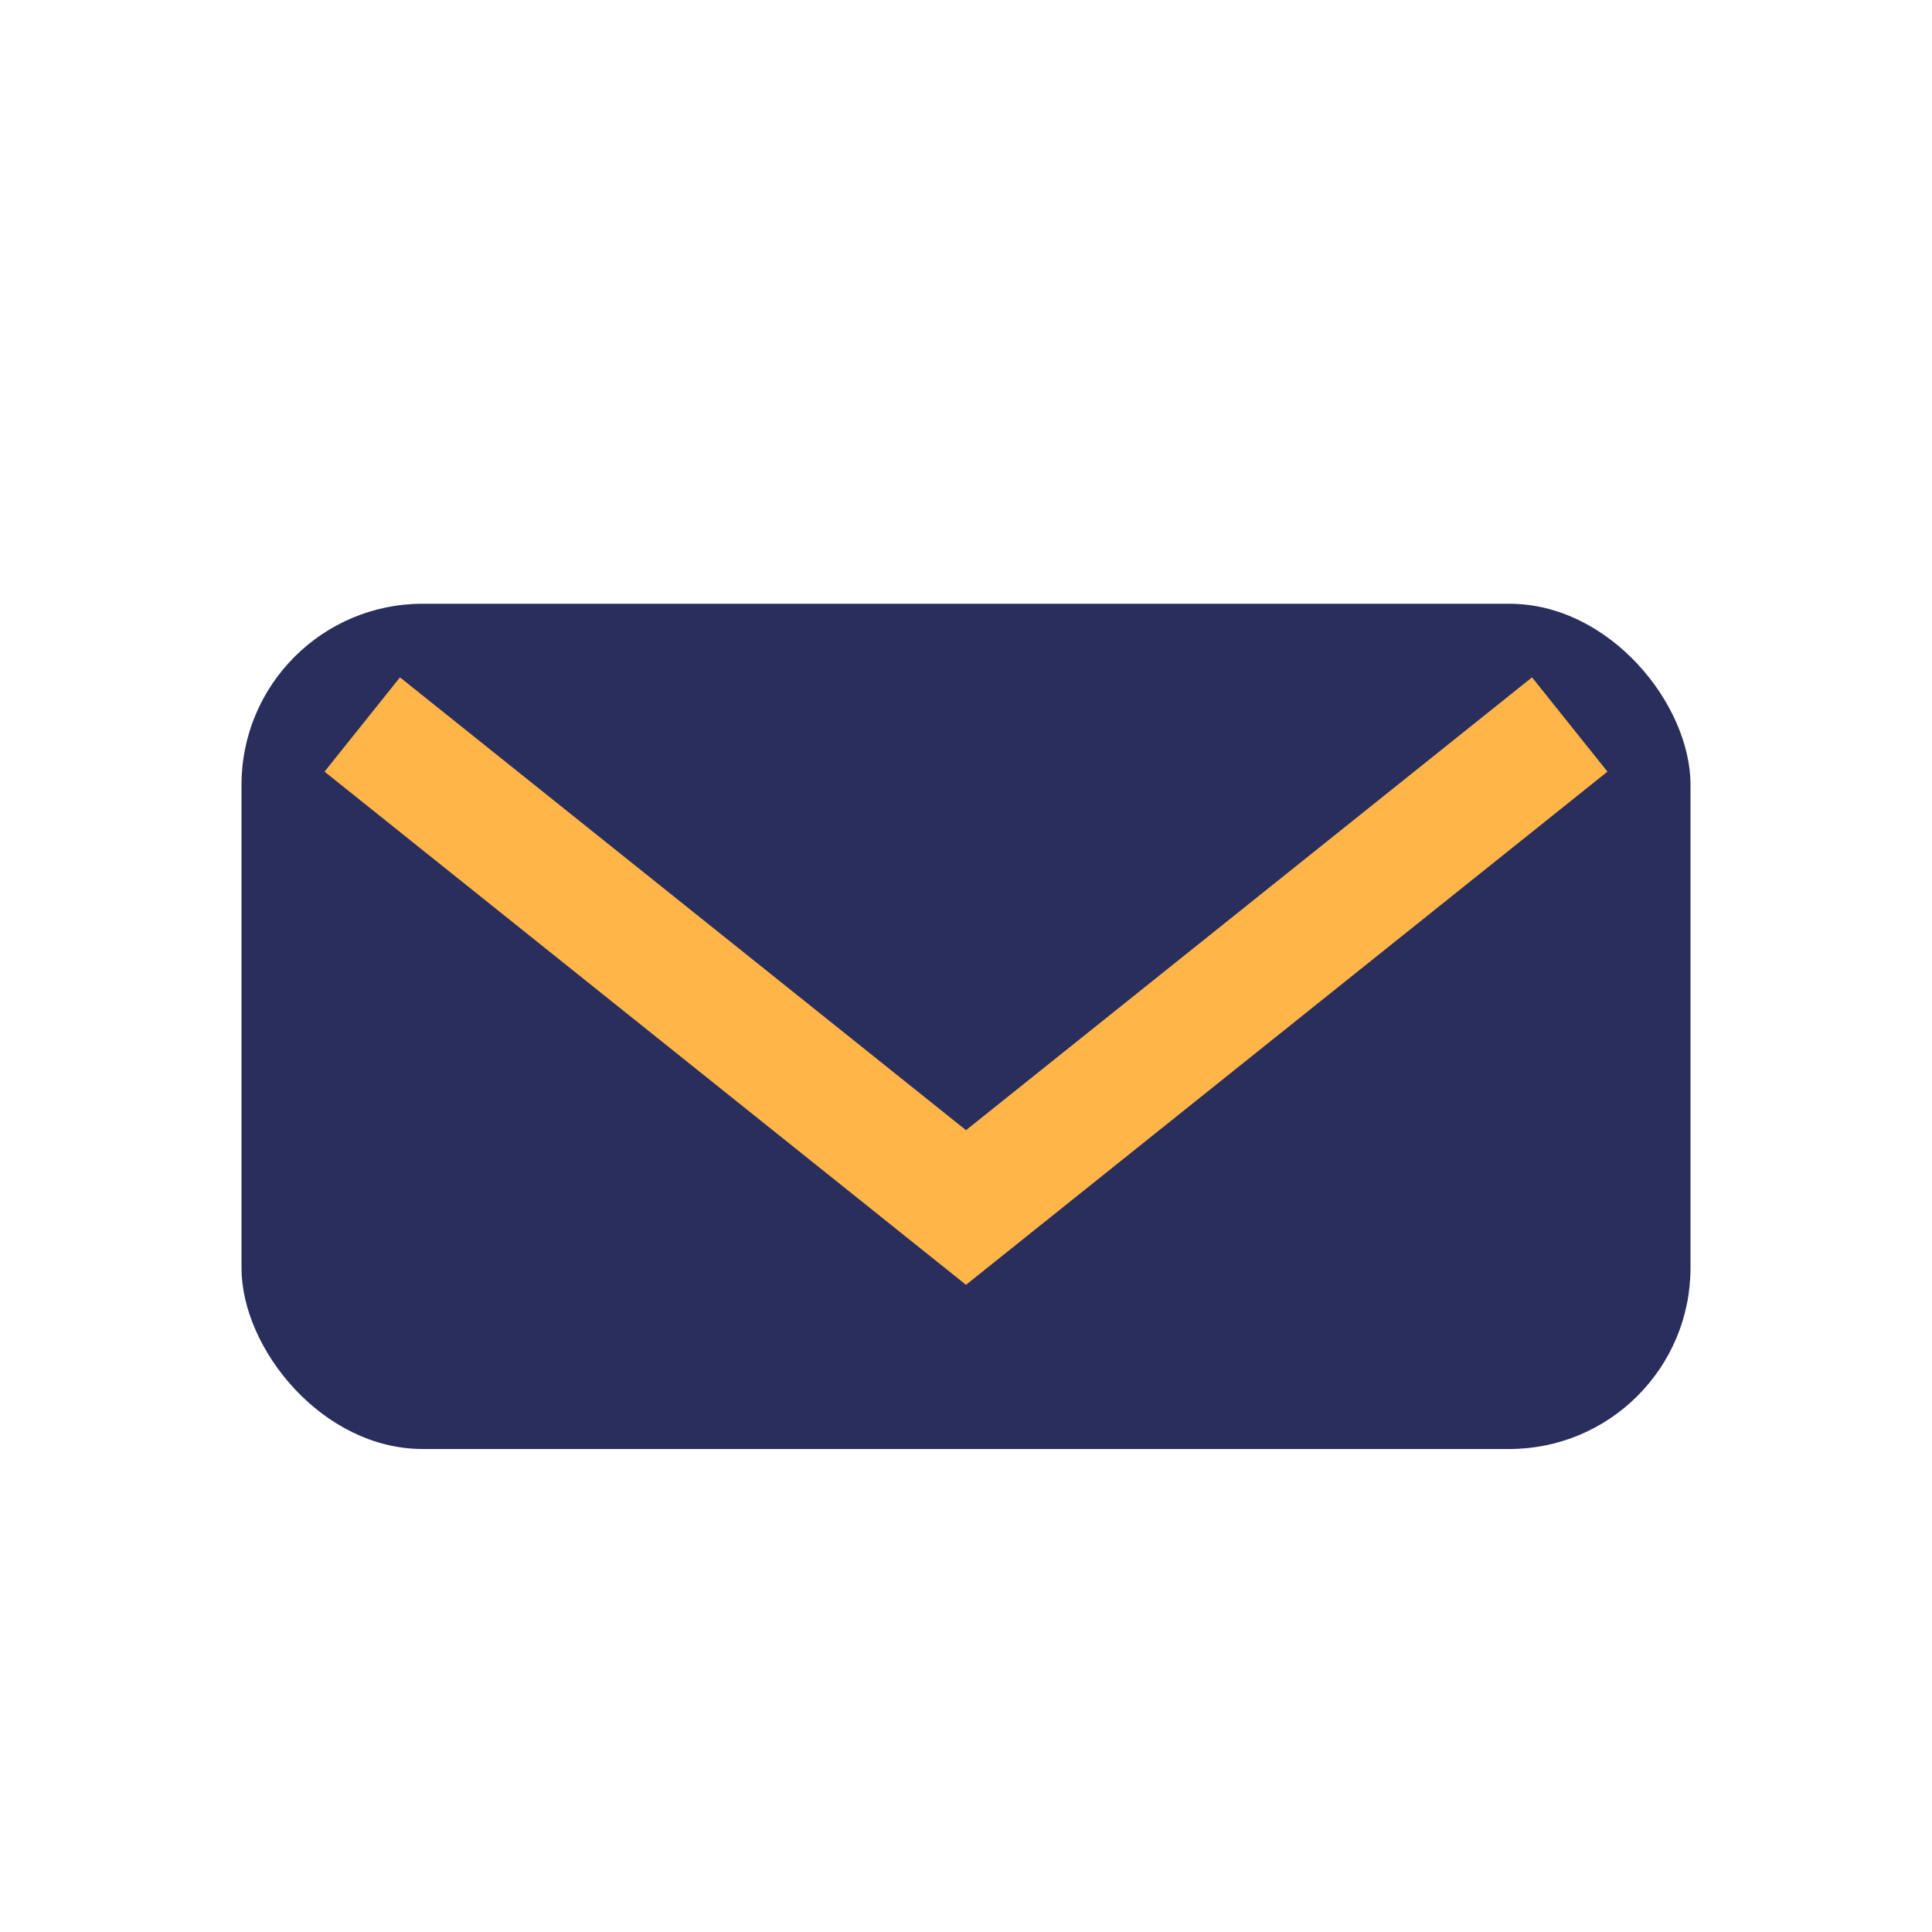
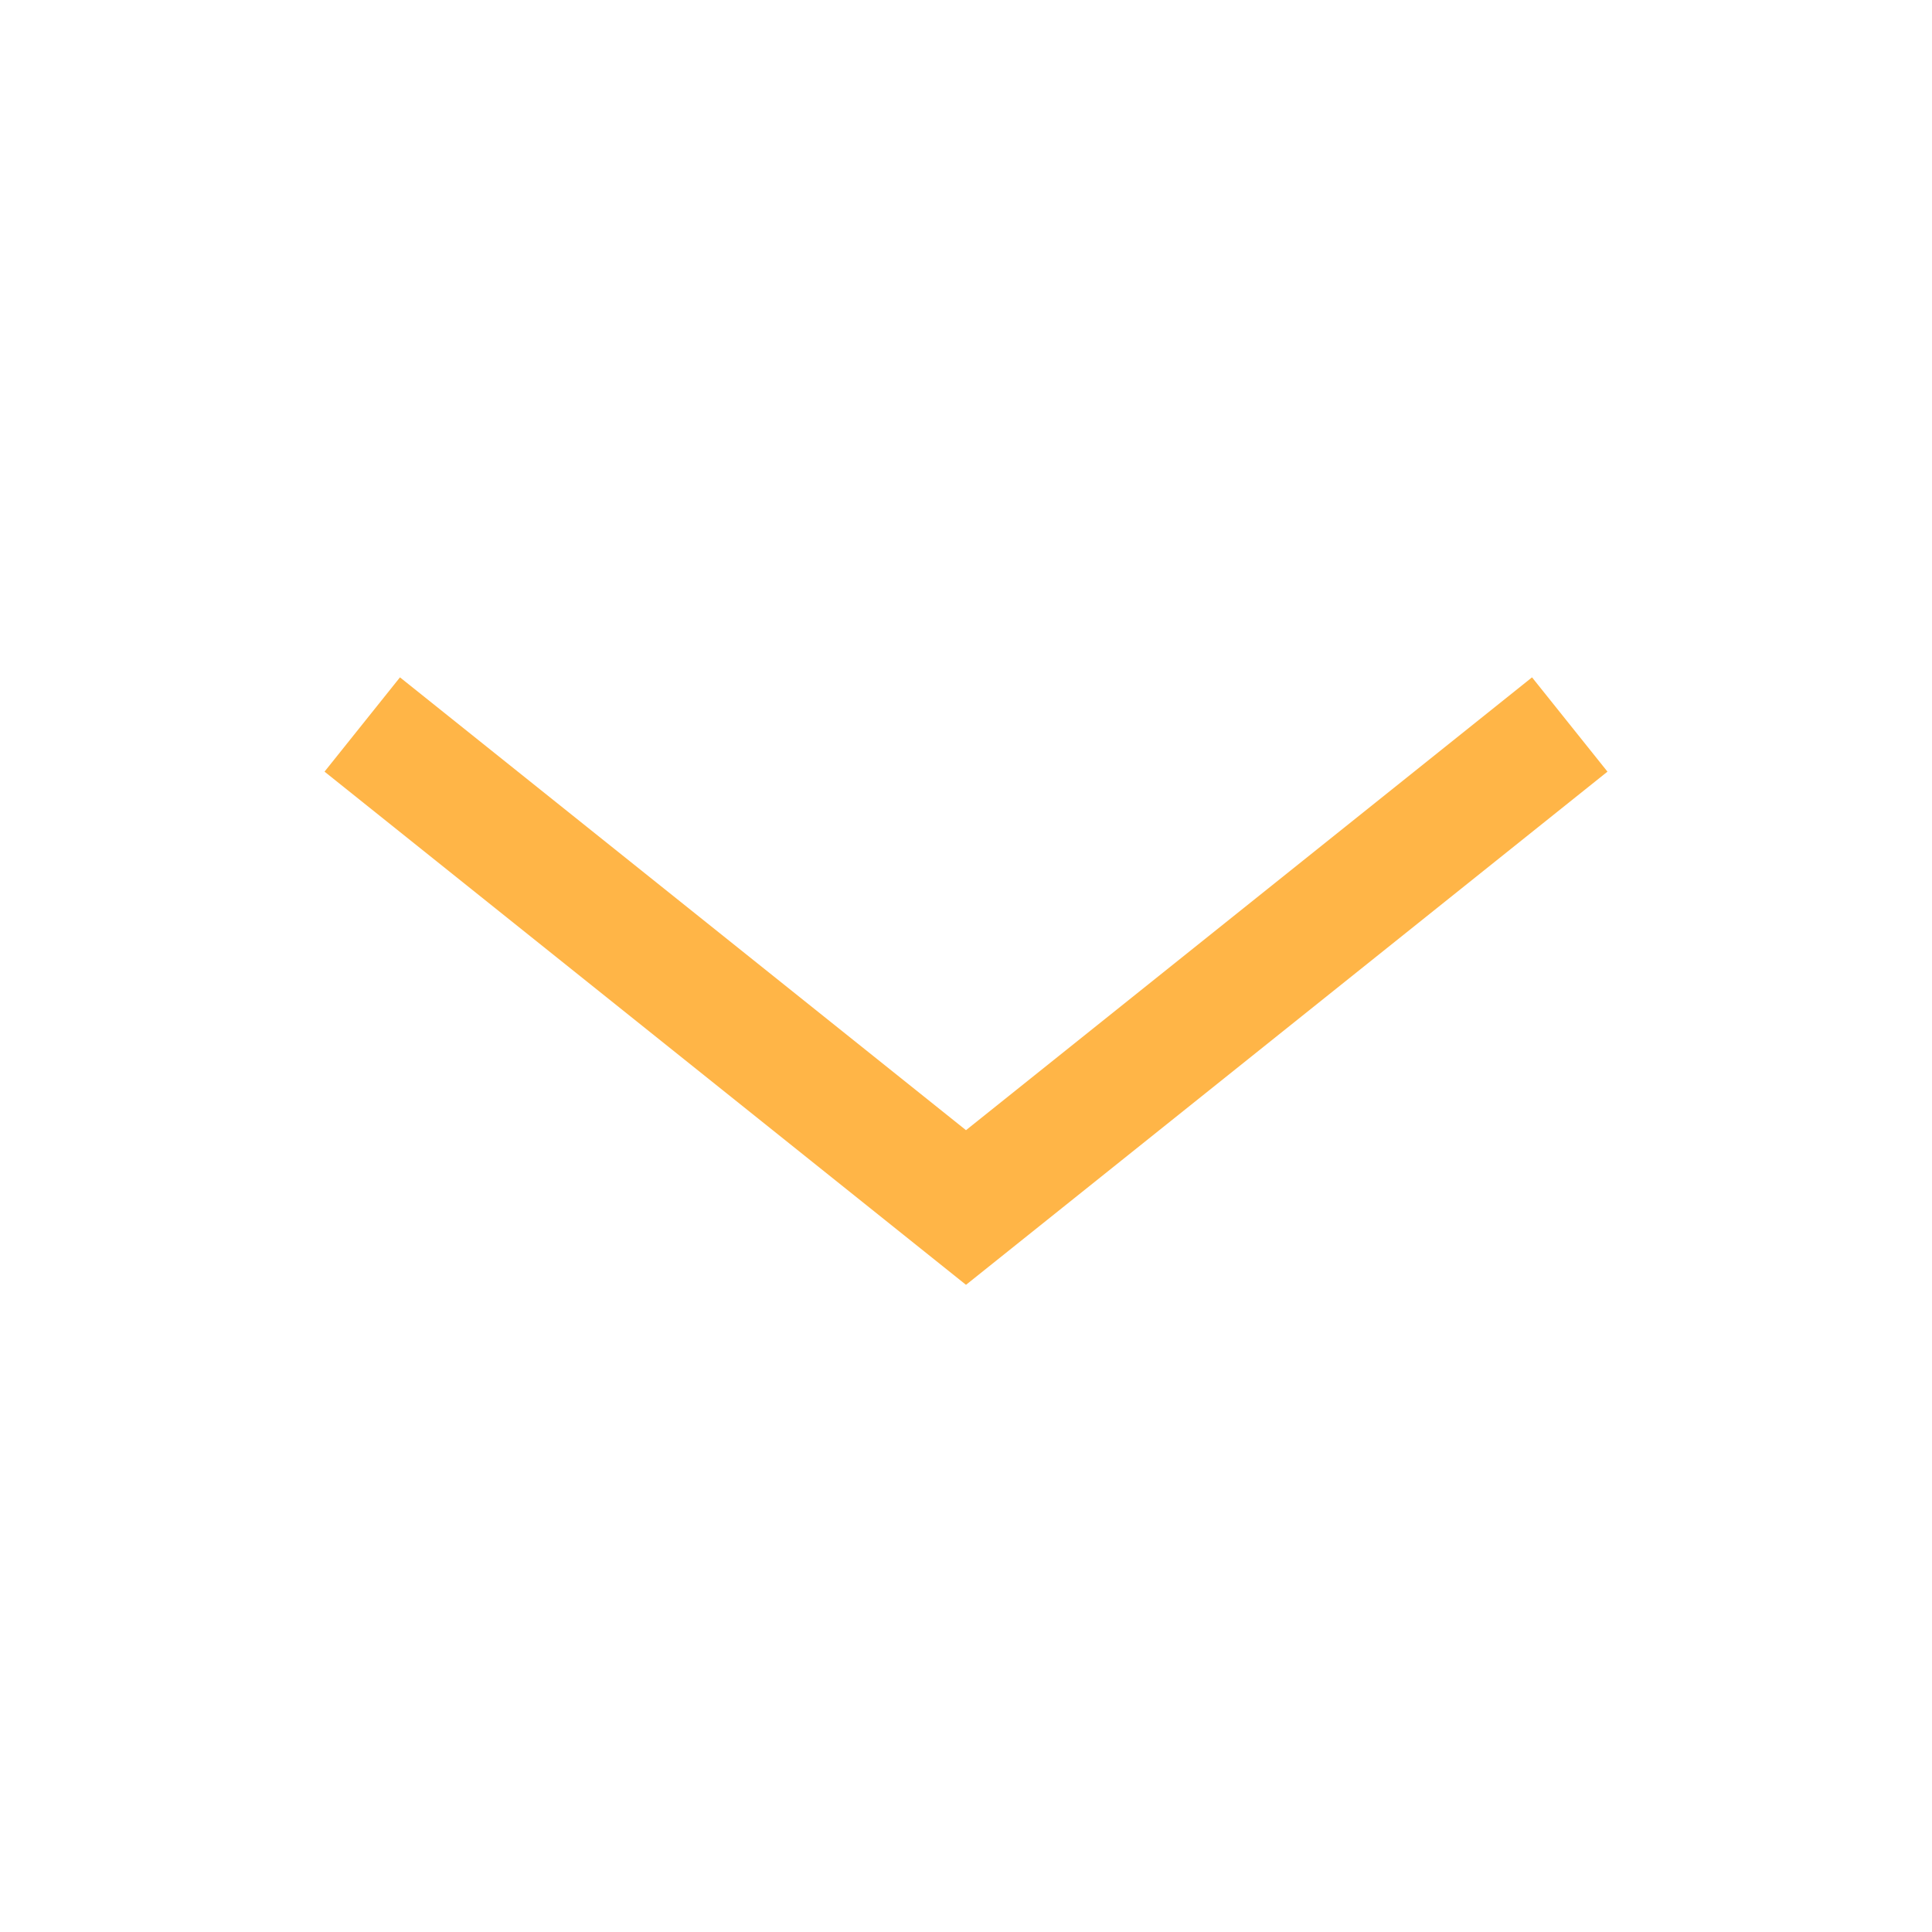
<svg xmlns="http://www.w3.org/2000/svg" width="32" height="32" viewBox="0 0 32 32">
-   <rect x="4" y="10" width="24" height="14" rx="3" fill="#2A2E5C" />
  <polyline points="6,12 16,20 26,12" fill="none" stroke="#FFB547" stroke-width="2" />
</svg>